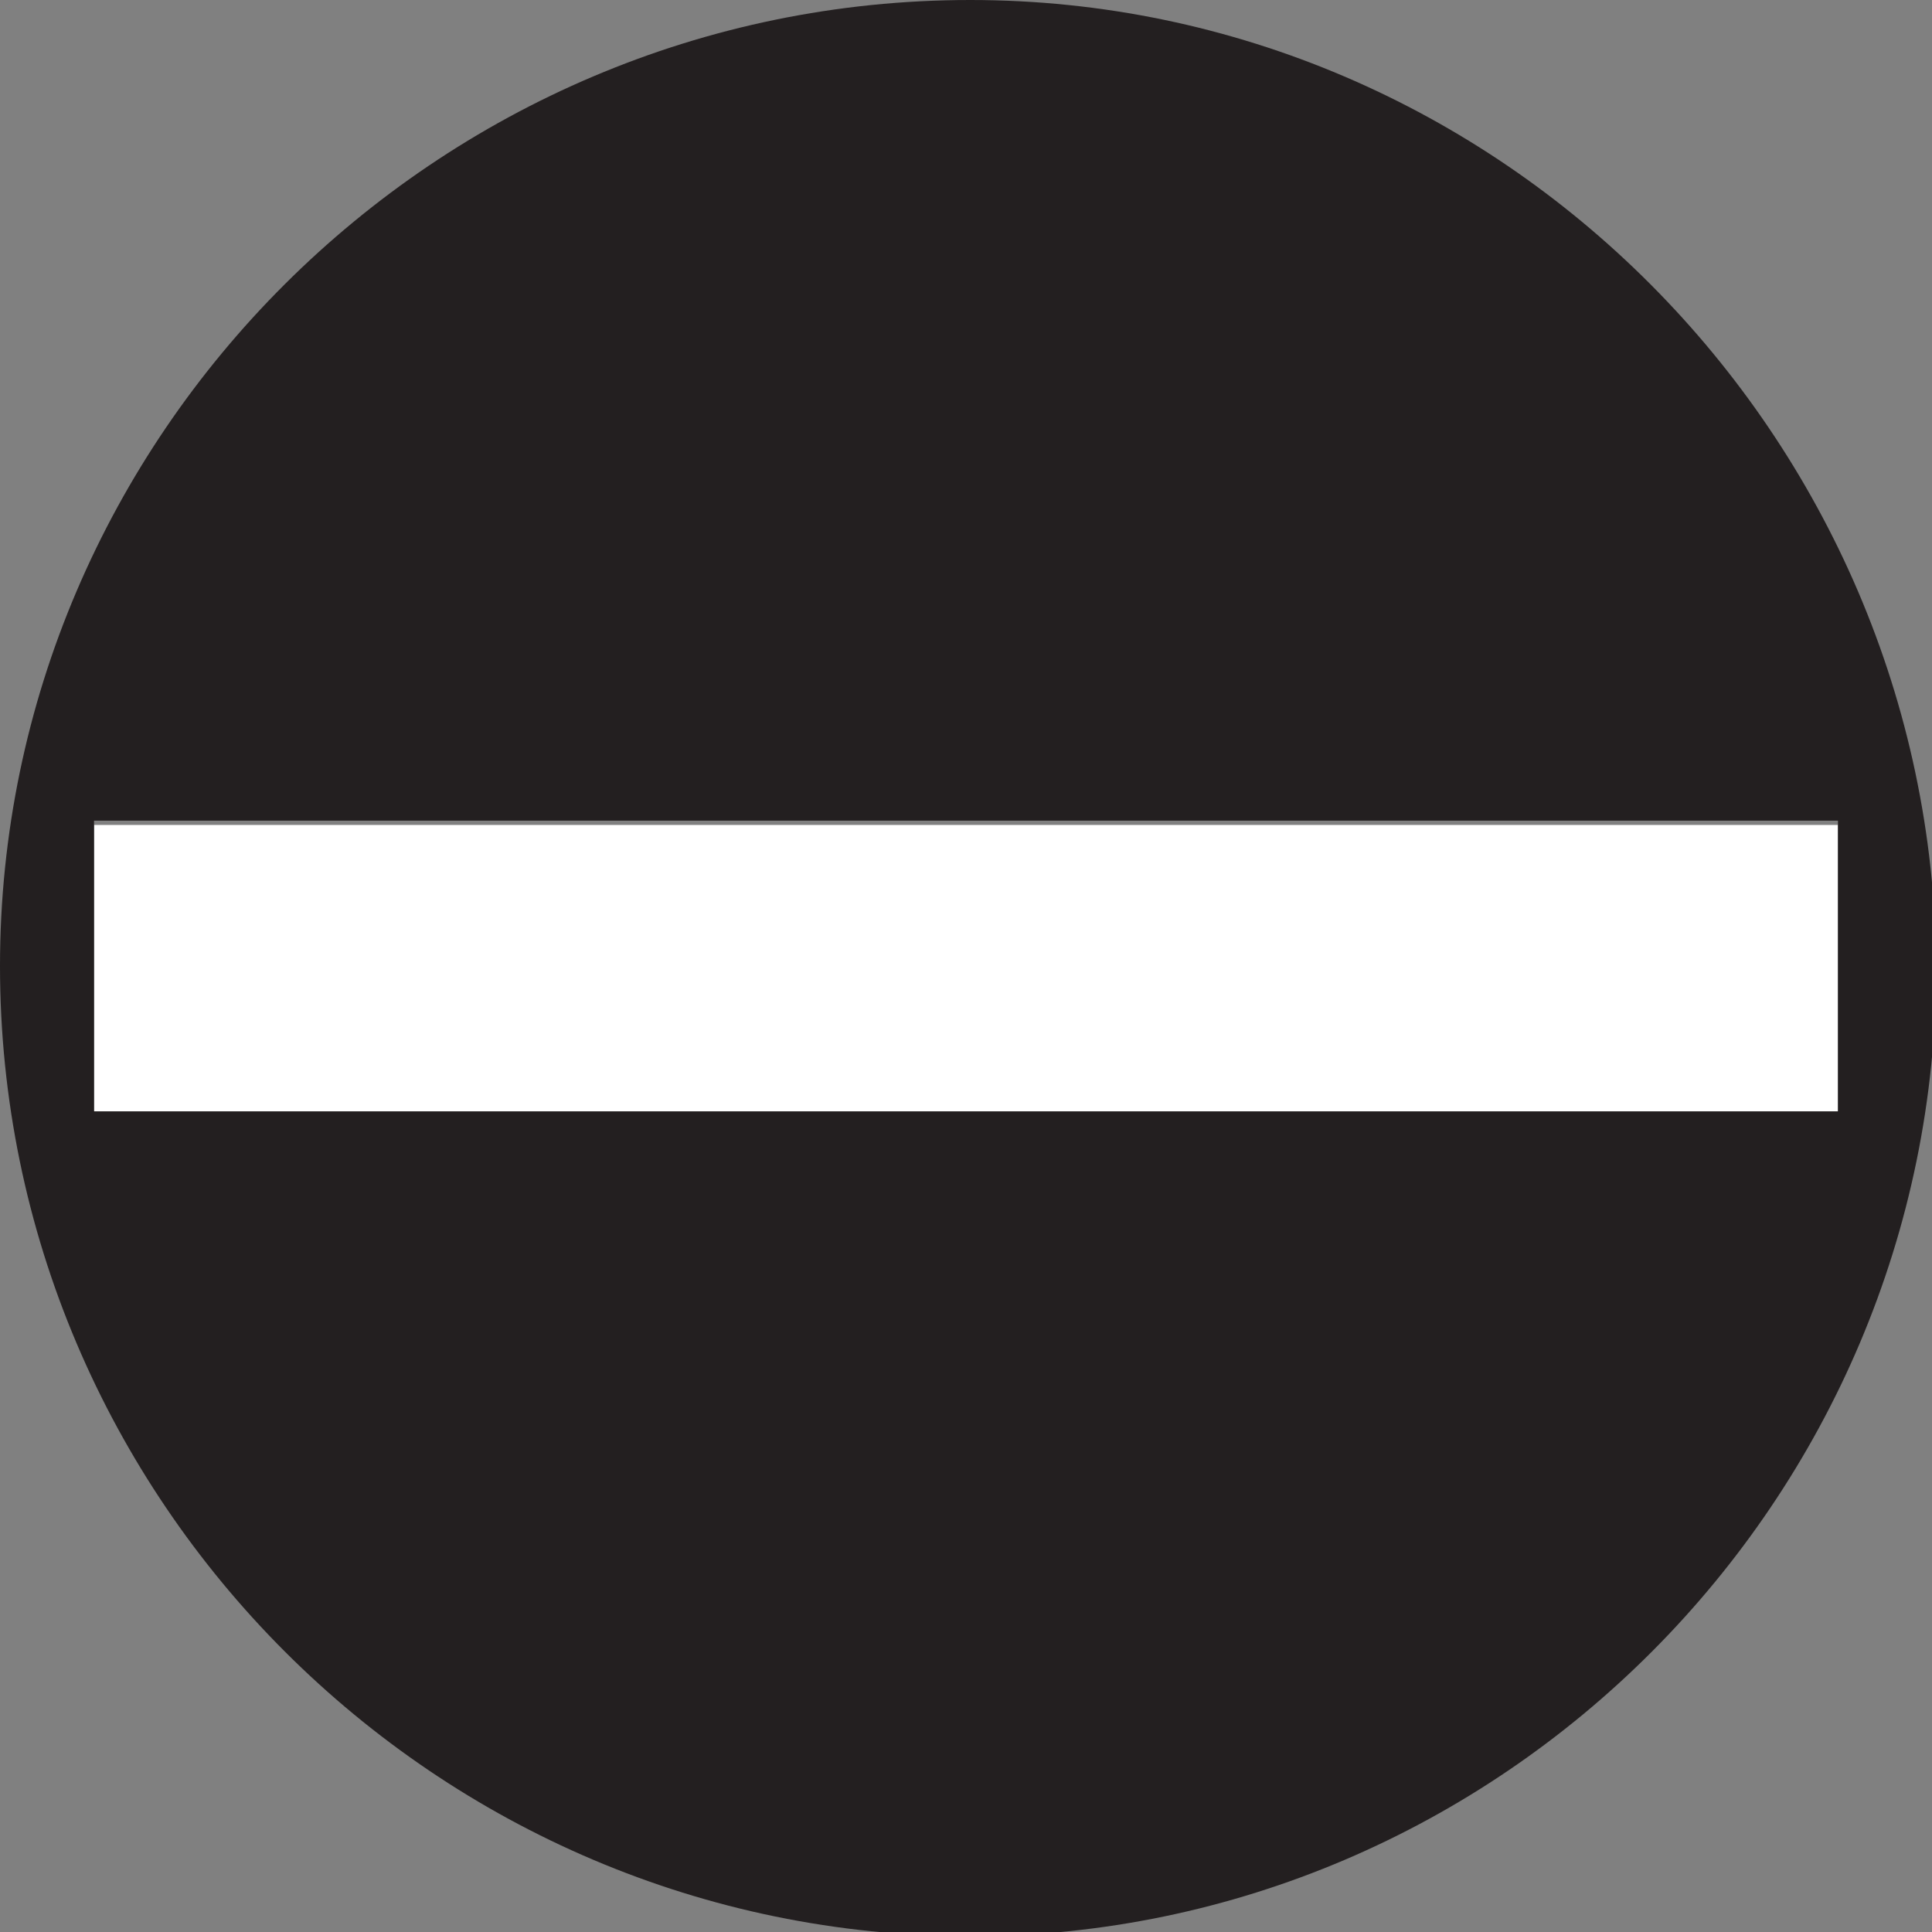
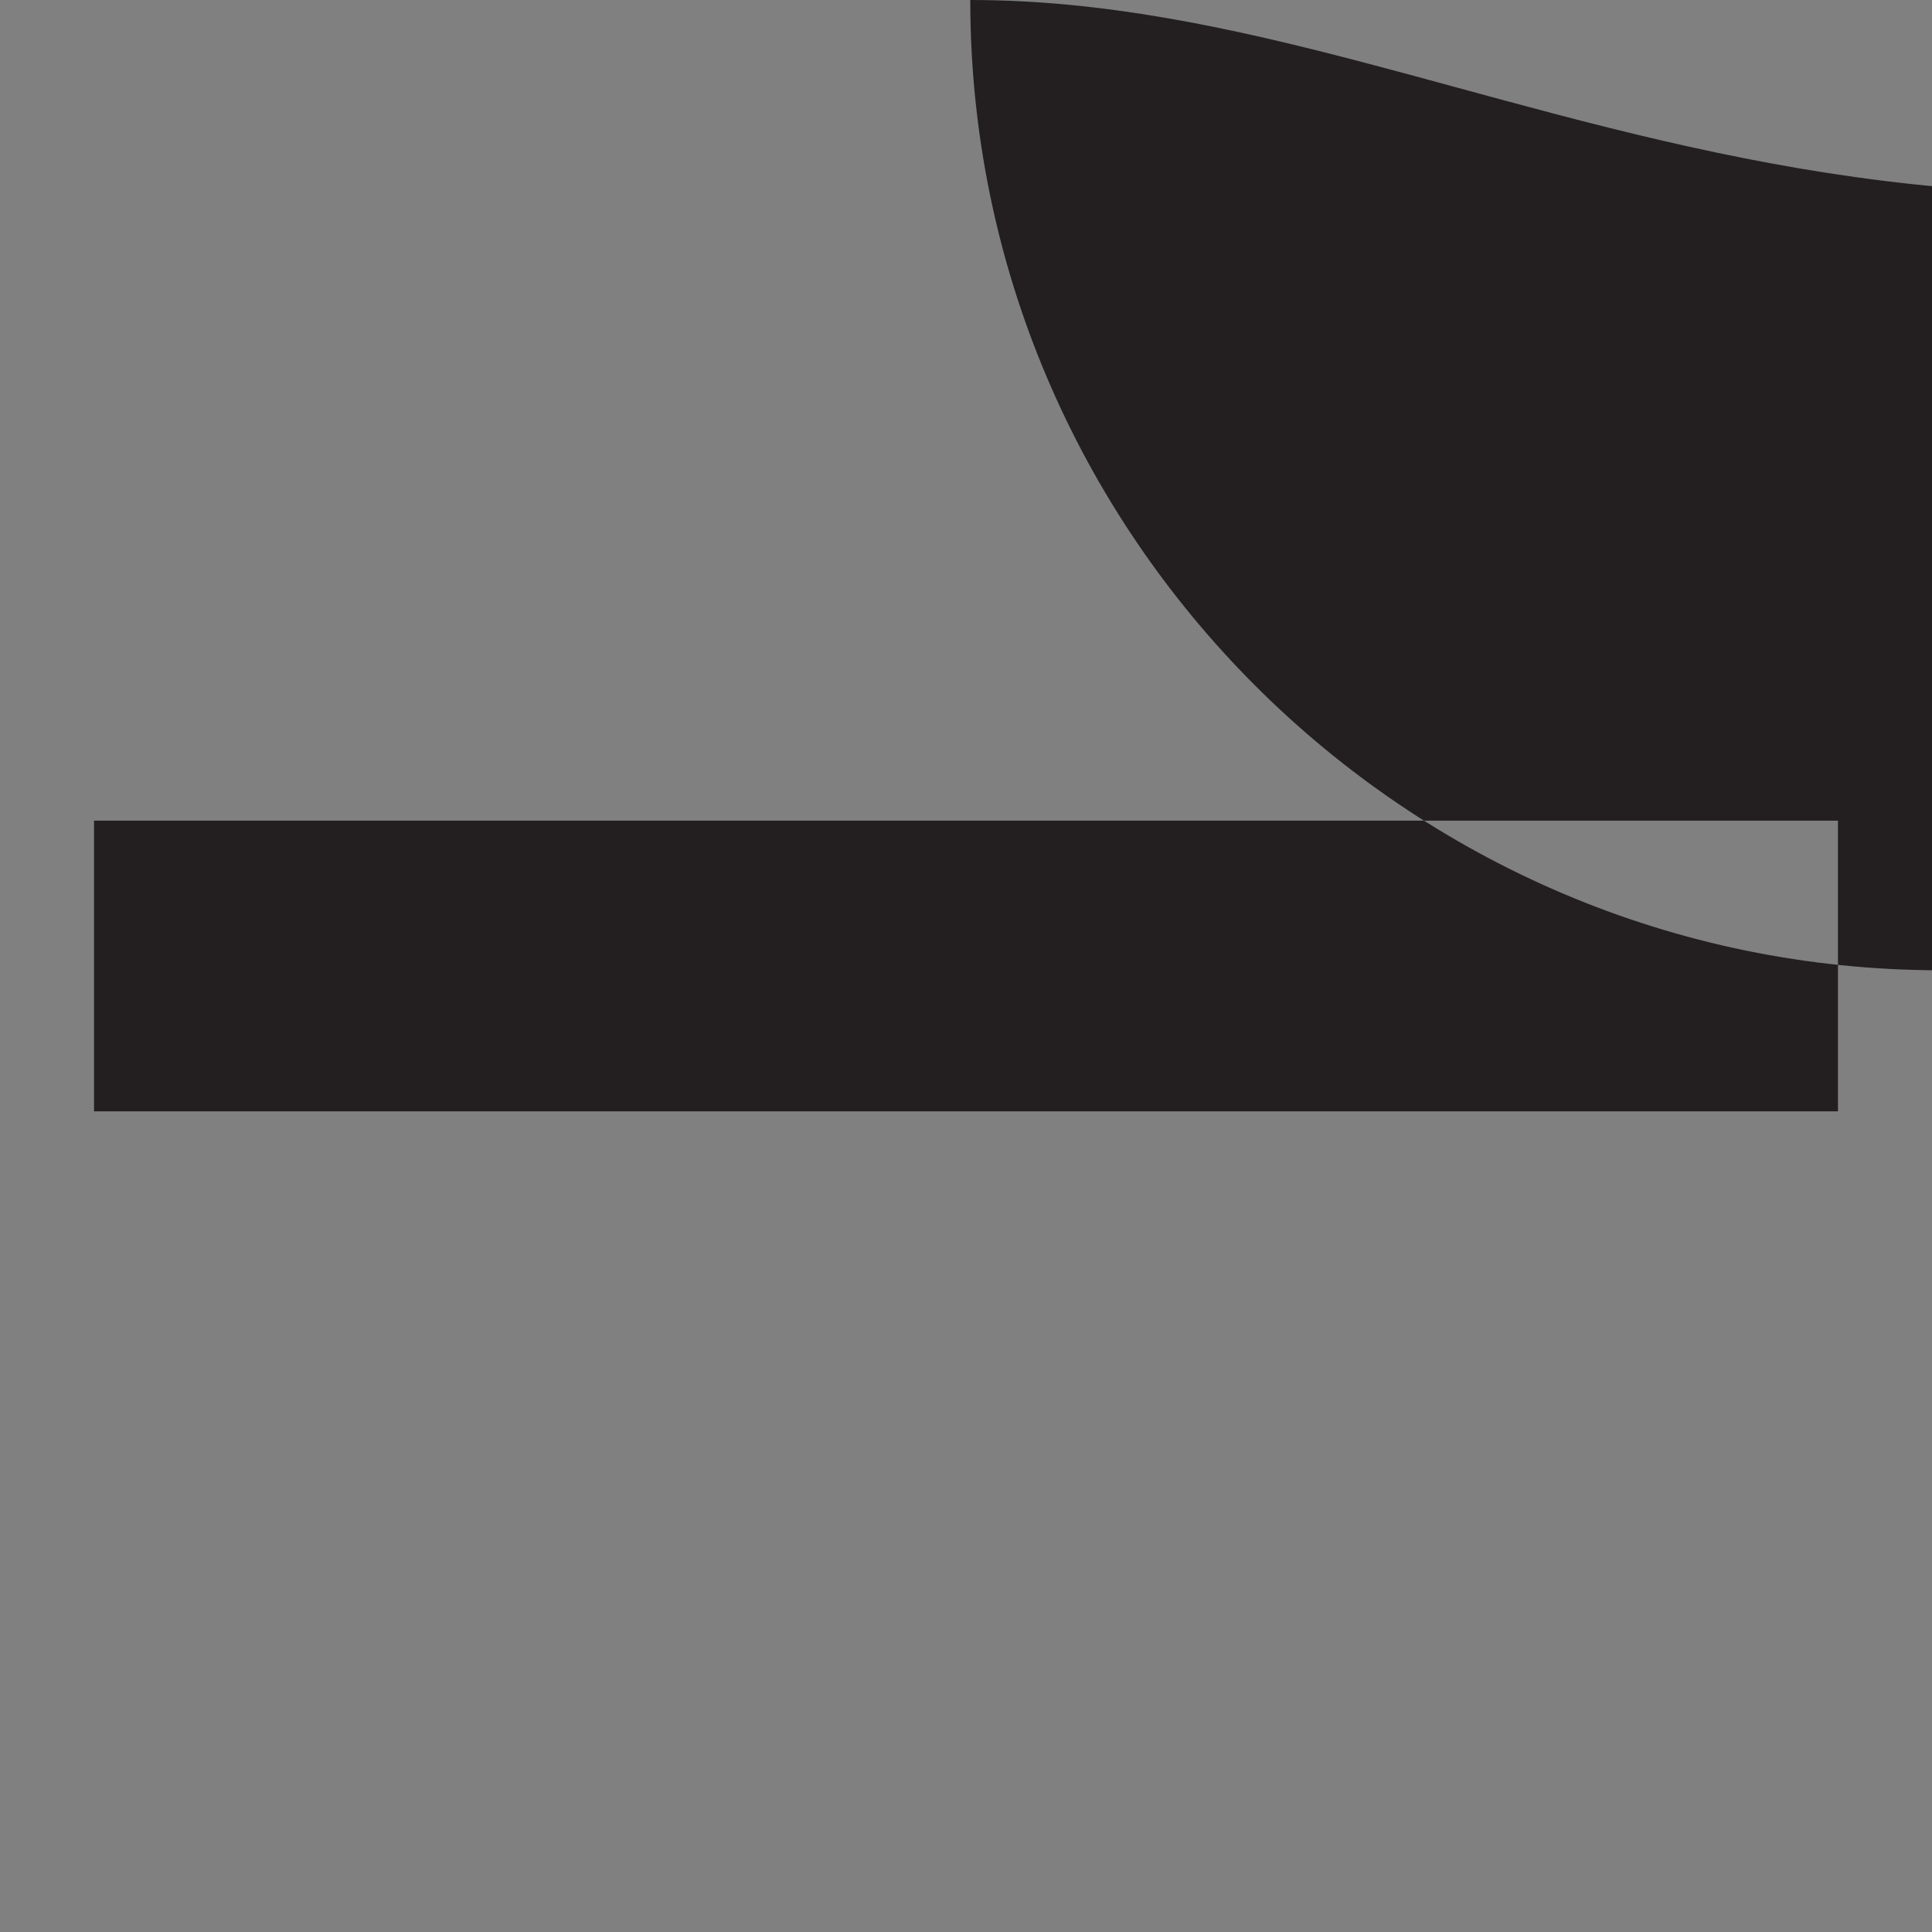
<svg xmlns="http://www.w3.org/2000/svg" version="1.1" id="Layer_1" x="0px" y="0px" viewBox="0 0 45.2 45.2" style="enable-background:new 0 0 45.2 45.2;" xml:space="preserve">
  <rect x="0" y="0" width="45.2" height="45.2" fill="#808080" stroke="none" />
  <style type="text/css">
	.st0{fill:#FFFFFF;}
	.st1{fill:#231F20;}
</style>
  <g>
-     <rect x="2.2" y="19.3" class="st0" width="40.8" height="6.8" />
-     <path class="st1" d="M22.7,0C10.2,0,0,10.2,0,22.6c0,12.5,10.2,22.7,22.7,22.7c12.4,0,22.6-10.2,22.6-22.7C45.2,10.2,35.1,0,22.7,0   z M43,26H2.2v-6.8H43V26z" />
+     <path class="st1" d="M22.7,0c0,12.5,10.2,22.7,22.7,22.7c12.4,0,22.6-10.2,22.6-22.7C45.2,10.2,35.1,0,22.7,0   z M43,26H2.2v-6.8H43V26z" />
  </g>
</svg>